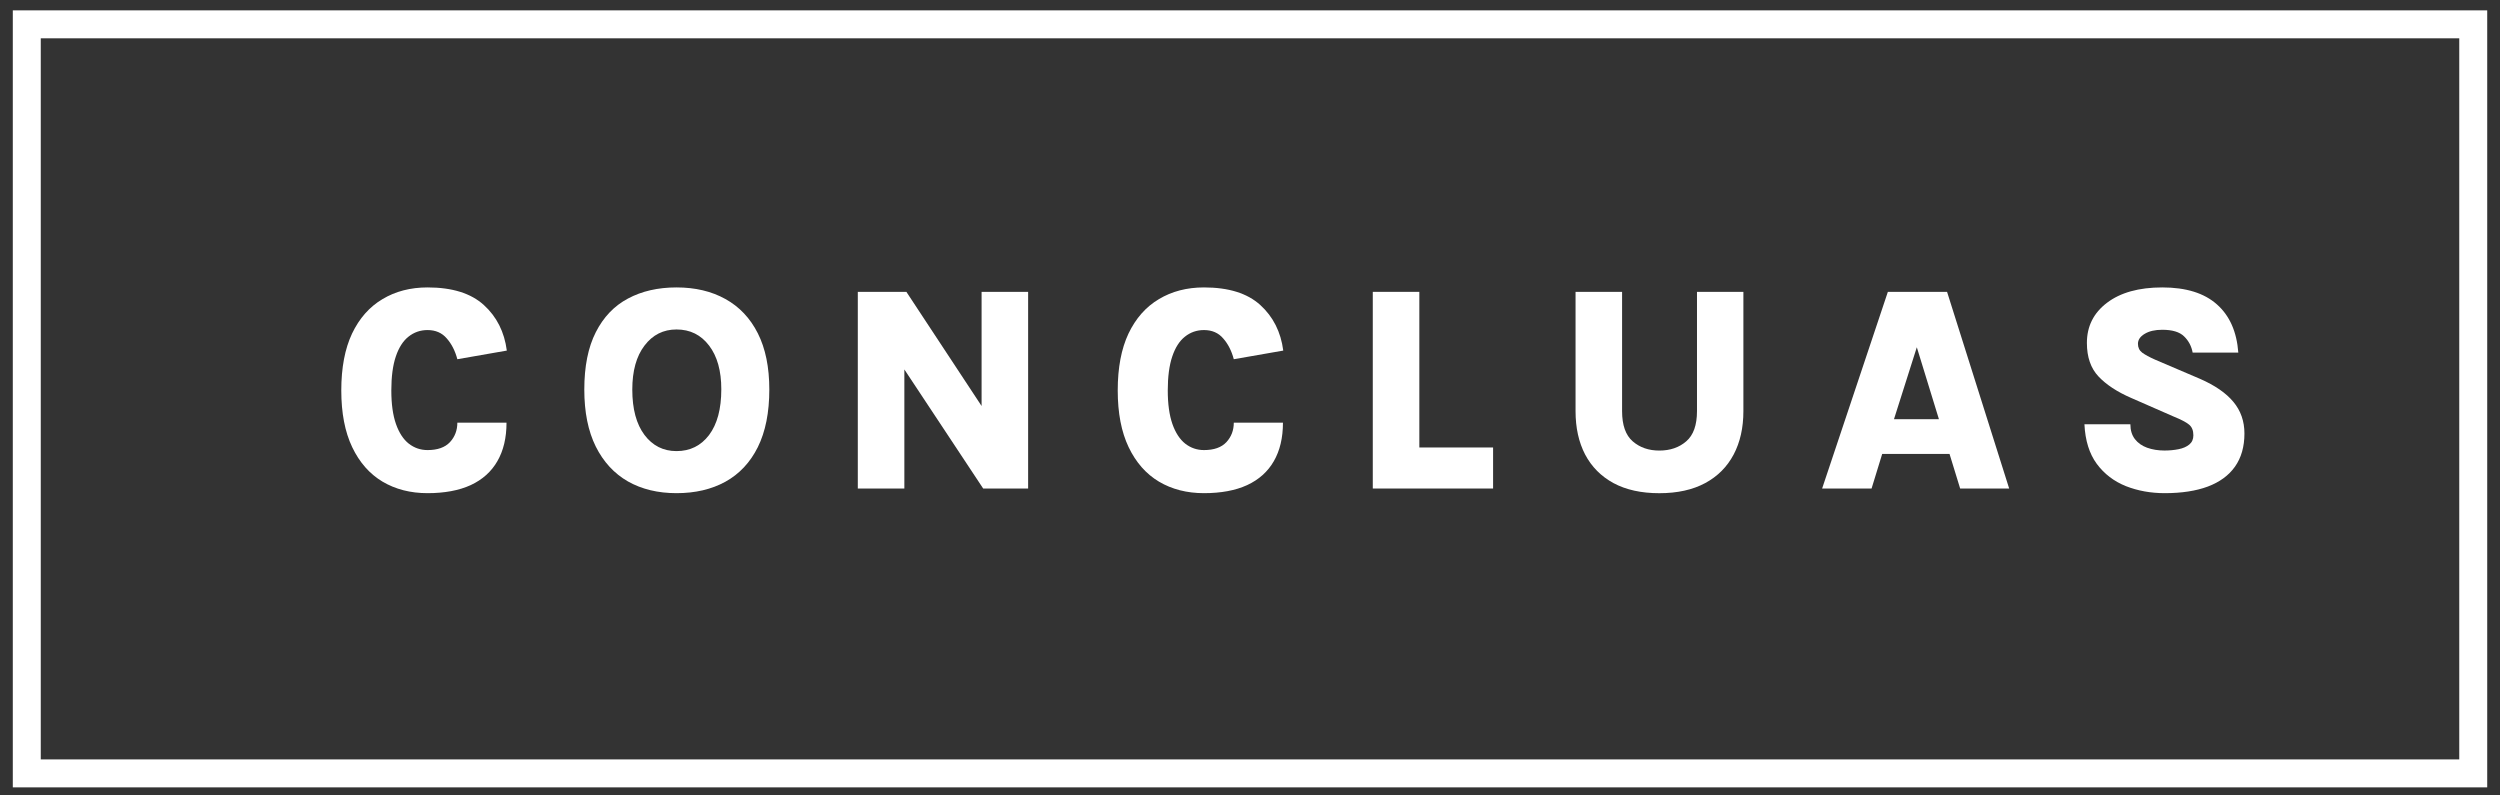
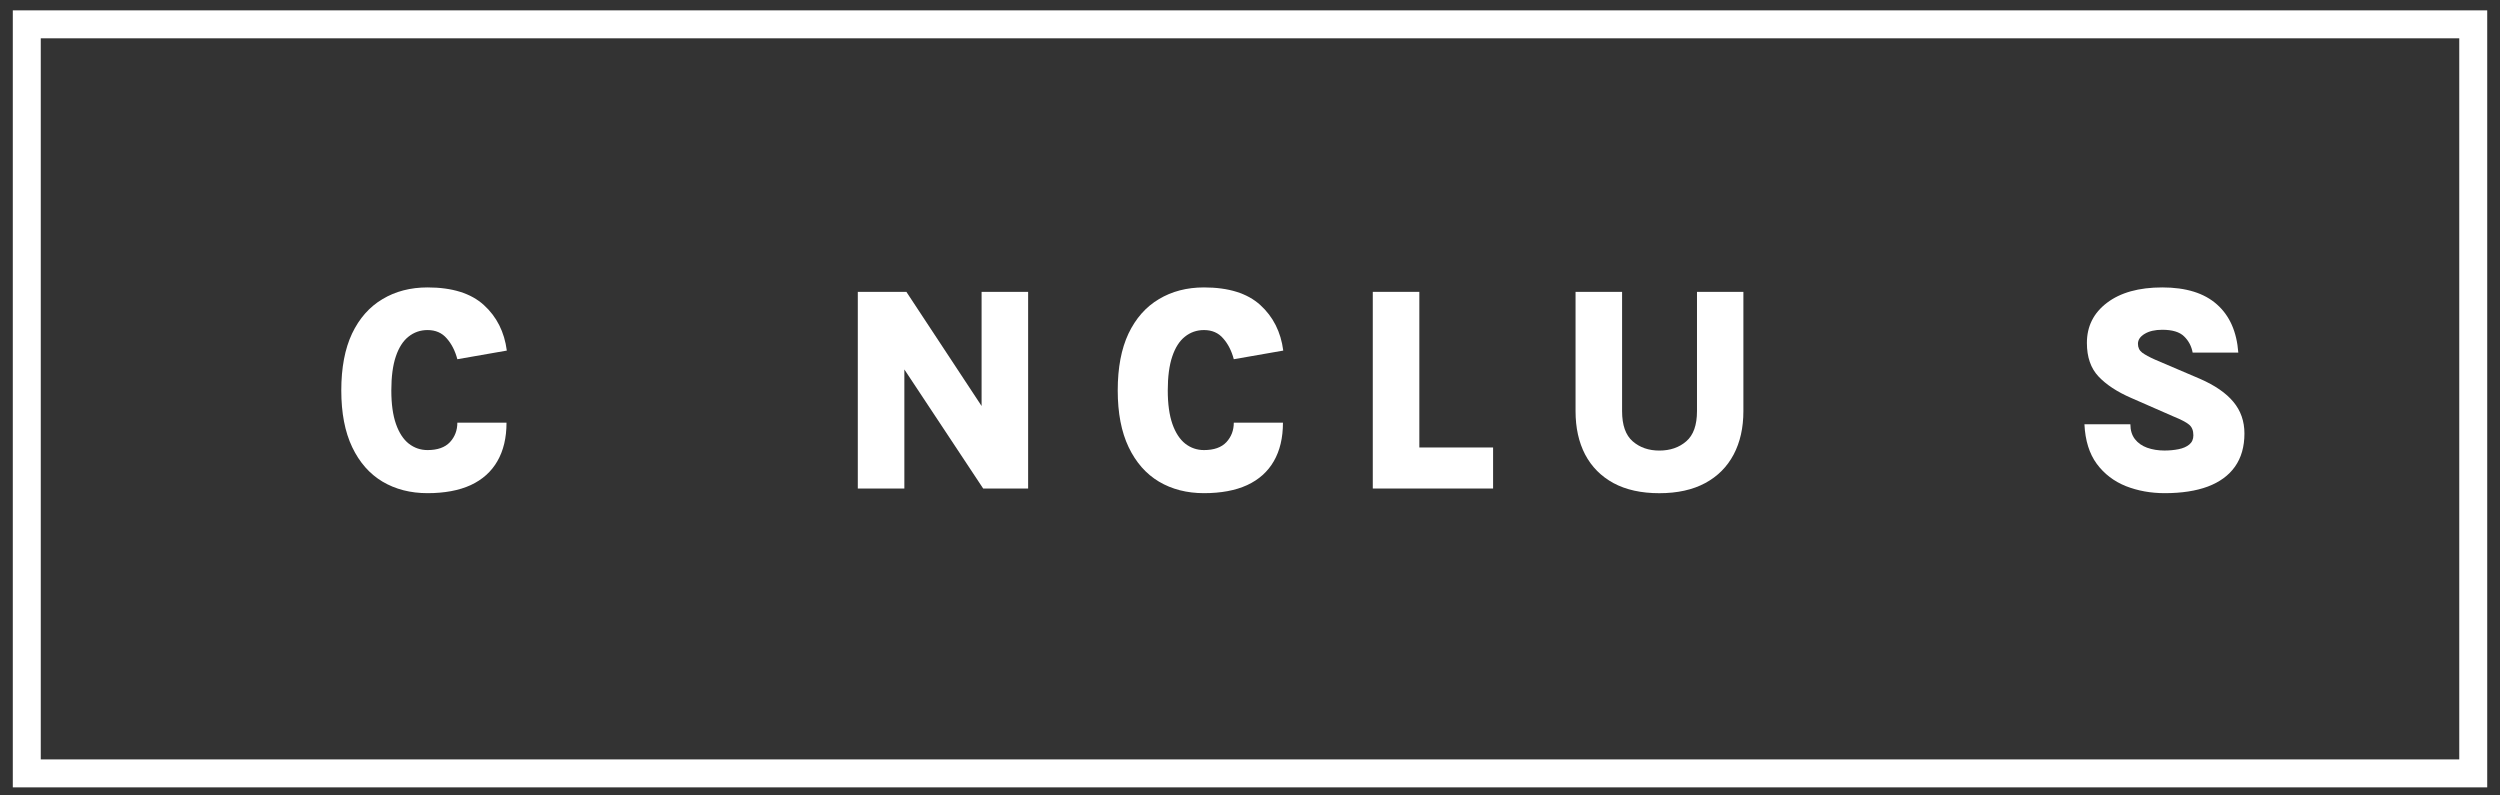
<svg xmlns="http://www.w3.org/2000/svg" width="132" height="42" viewBox="0 0 132 42" fill="none">
  <rect x="0" y="0" width="132" height="42" fill="#333333" stroke="none" />
  <path d="M130.587 1.285H1.414V40.835H130.587V1.285Z" stroke="white" stroke-width="1.476" />
  <path d="M22.574 26.039C21.673 26.039 20.879 25.835 20.193 25.428C19.512 25.02 18.98 24.414 18.596 23.61C18.212 22.805 18.02 21.807 18.02 20.615C18.02 19.418 18.209 18.418 18.588 17.613C18.972 16.808 19.507 16.202 20.193 15.795C20.879 15.382 21.673 15.176 22.574 15.176C23.874 15.176 24.865 15.485 25.546 16.104C26.227 16.723 26.632 17.525 26.76 18.511L24.148 18.967C24.031 18.523 23.844 18.157 23.588 17.868C23.337 17.574 22.999 17.427 22.574 17.427C22.195 17.427 21.86 17.543 21.568 17.776C21.281 18.003 21.058 18.351 20.9 18.82C20.741 19.289 20.662 19.888 20.662 20.615C20.662 21.327 20.743 21.918 20.907 22.387C21.071 22.851 21.296 23.197 21.583 23.424C21.875 23.651 22.205 23.764 22.574 23.764C23.101 23.764 23.495 23.625 23.757 23.346C24.018 23.063 24.148 22.72 24.148 22.317H26.744C26.744 23.117 26.583 23.795 26.26 24.352C25.943 24.904 25.474 25.325 24.855 25.613C24.235 25.897 23.475 26.039 22.574 26.039Z" fill="white" />
-   <path d="M35.72 26.039C34.742 26.039 33.887 25.833 33.155 25.42C32.428 25.002 31.862 24.388 31.457 23.579C31.053 22.764 30.851 21.76 30.851 20.569C30.851 19.346 31.053 18.338 31.457 17.543C31.862 16.744 32.428 16.151 33.155 15.764C33.887 15.372 34.742 15.176 35.72 15.176C36.708 15.176 37.568 15.38 38.3 15.787C39.038 16.195 39.609 16.798 40.013 17.598C40.417 18.397 40.62 19.387 40.62 20.569C40.62 21.781 40.417 22.794 40.013 23.61C39.609 24.419 39.038 25.028 38.3 25.436C37.568 25.838 36.708 26.039 35.72 26.039ZM35.72 23.818C36.437 23.818 37.01 23.535 37.44 22.967C37.87 22.395 38.085 21.59 38.085 20.553C38.085 19.578 37.87 18.81 37.44 18.247C37.01 17.68 36.437 17.396 35.72 17.396C35.023 17.396 34.46 17.68 34.03 18.247C33.6 18.81 33.385 19.584 33.385 20.569C33.385 21.595 33.6 22.395 34.03 22.967C34.46 23.535 35.023 23.818 35.72 23.818Z" fill="white" />
  <path d="M45.292 15.41H47.857L51.997 21.693H51.828V15.41H54.285V25.794H51.912L47.343 18.892H47.75V25.794H45.292V15.41Z" fill="white" />
  <path d="M63.57 26.039C62.669 26.039 61.875 25.835 61.189 25.428C60.508 25.02 59.976 24.414 59.592 23.61C59.208 22.805 59.016 21.807 59.016 20.615C59.016 19.418 59.205 18.418 59.584 17.613C59.968 16.808 60.503 16.202 61.189 15.795C61.875 15.382 62.669 15.176 63.57 15.176C64.871 15.176 65.861 15.485 66.542 16.104C67.223 16.723 67.628 17.525 67.756 18.511L65.144 18.967C65.027 18.523 64.84 18.157 64.584 17.868C64.333 17.574 63.995 17.427 63.57 17.427C63.191 17.427 62.856 17.543 62.564 17.776C62.277 18.003 62.054 18.351 61.896 18.82C61.737 19.289 61.658 19.888 61.658 20.615C61.658 21.327 61.74 21.918 61.903 22.387C62.067 22.851 62.293 23.197 62.579 23.424C62.871 23.651 63.201 23.764 63.57 23.764C64.097 23.764 64.492 23.625 64.753 23.346C65.014 23.063 65.144 22.72 65.144 22.317H67.74C67.74 23.117 67.579 23.795 67.257 24.352C66.939 24.904 66.471 25.325 65.851 25.613C65.231 25.897 64.471 26.039 63.57 26.039Z" fill="white" />
  <path d="M74.941 15.41V23.627H78.835V25.794H72.483V15.41H74.941Z" fill="white" />
  <path d="M83.189 15.41H85.646V21.708C85.646 22.446 85.833 22.977 86.207 23.302C86.581 23.627 87.049 23.79 87.612 23.79C88.186 23.79 88.659 23.627 89.033 23.302C89.412 22.977 89.601 22.446 89.601 21.708V15.41H92.051V21.708C92.051 22.585 91.88 23.349 91.537 23.999C91.193 24.649 90.692 25.152 90.032 25.508C89.371 25.863 88.565 26.041 87.612 26.041C86.659 26.041 85.853 25.863 85.193 25.508C84.538 25.152 84.038 24.649 83.695 23.999C83.357 23.349 83.189 22.585 83.189 21.708V15.41Z" fill="white" />
-   <path d="M96.208 25.794L99.679 15.41H102.805L106.084 25.794H103.496L102.935 23.968H99.38L98.819 25.794H96.208ZM100.002 22.134H102.375L101.208 18.335L100.002 22.134Z" fill="white" />
  <path d="M114.297 26.039C113.56 26.039 112.876 25.915 112.247 25.668C111.617 25.415 111.104 25.023 110.71 24.492C110.316 23.955 110.099 23.259 110.058 22.402H112.484C112.484 22.717 112.564 22.978 112.722 23.184C112.882 23.39 113.097 23.542 113.368 23.64C113.645 23.738 113.949 23.788 114.282 23.788C114.548 23.788 114.797 23.764 115.027 23.718C115.263 23.671 115.452 23.589 115.595 23.47C115.739 23.352 115.81 23.189 115.81 22.983C115.81 22.73 115.733 22.542 115.58 22.418C115.432 22.294 115.16 22.152 114.765 21.992L112.523 21.01C111.786 20.69 111.212 20.313 110.803 19.88C110.393 19.447 110.188 18.856 110.188 18.108C110.188 17.231 110.541 16.525 111.248 15.988C111.96 15.447 112.932 15.176 114.167 15.176C115.421 15.176 116.383 15.475 117.054 16.073C117.725 16.666 118.101 17.515 118.183 18.619H115.772C115.711 18.279 115.559 17.992 115.319 17.76C115.083 17.528 114.699 17.412 114.167 17.412C113.783 17.412 113.473 17.484 113.237 17.628C113.002 17.768 112.884 17.943 112.884 18.155C112.884 18.351 112.958 18.505 113.107 18.619C113.261 18.732 113.488 18.856 113.79 18.99L116.164 20.004C116.952 20.349 117.538 20.754 117.923 21.219C118.311 21.683 118.506 22.24 118.506 22.89C118.506 23.586 118.339 24.169 118.007 24.639C117.679 25.103 117.2 25.454 116.571 25.691C115.946 25.923 115.188 26.039 114.297 26.039Z" fill="white" />
</svg>